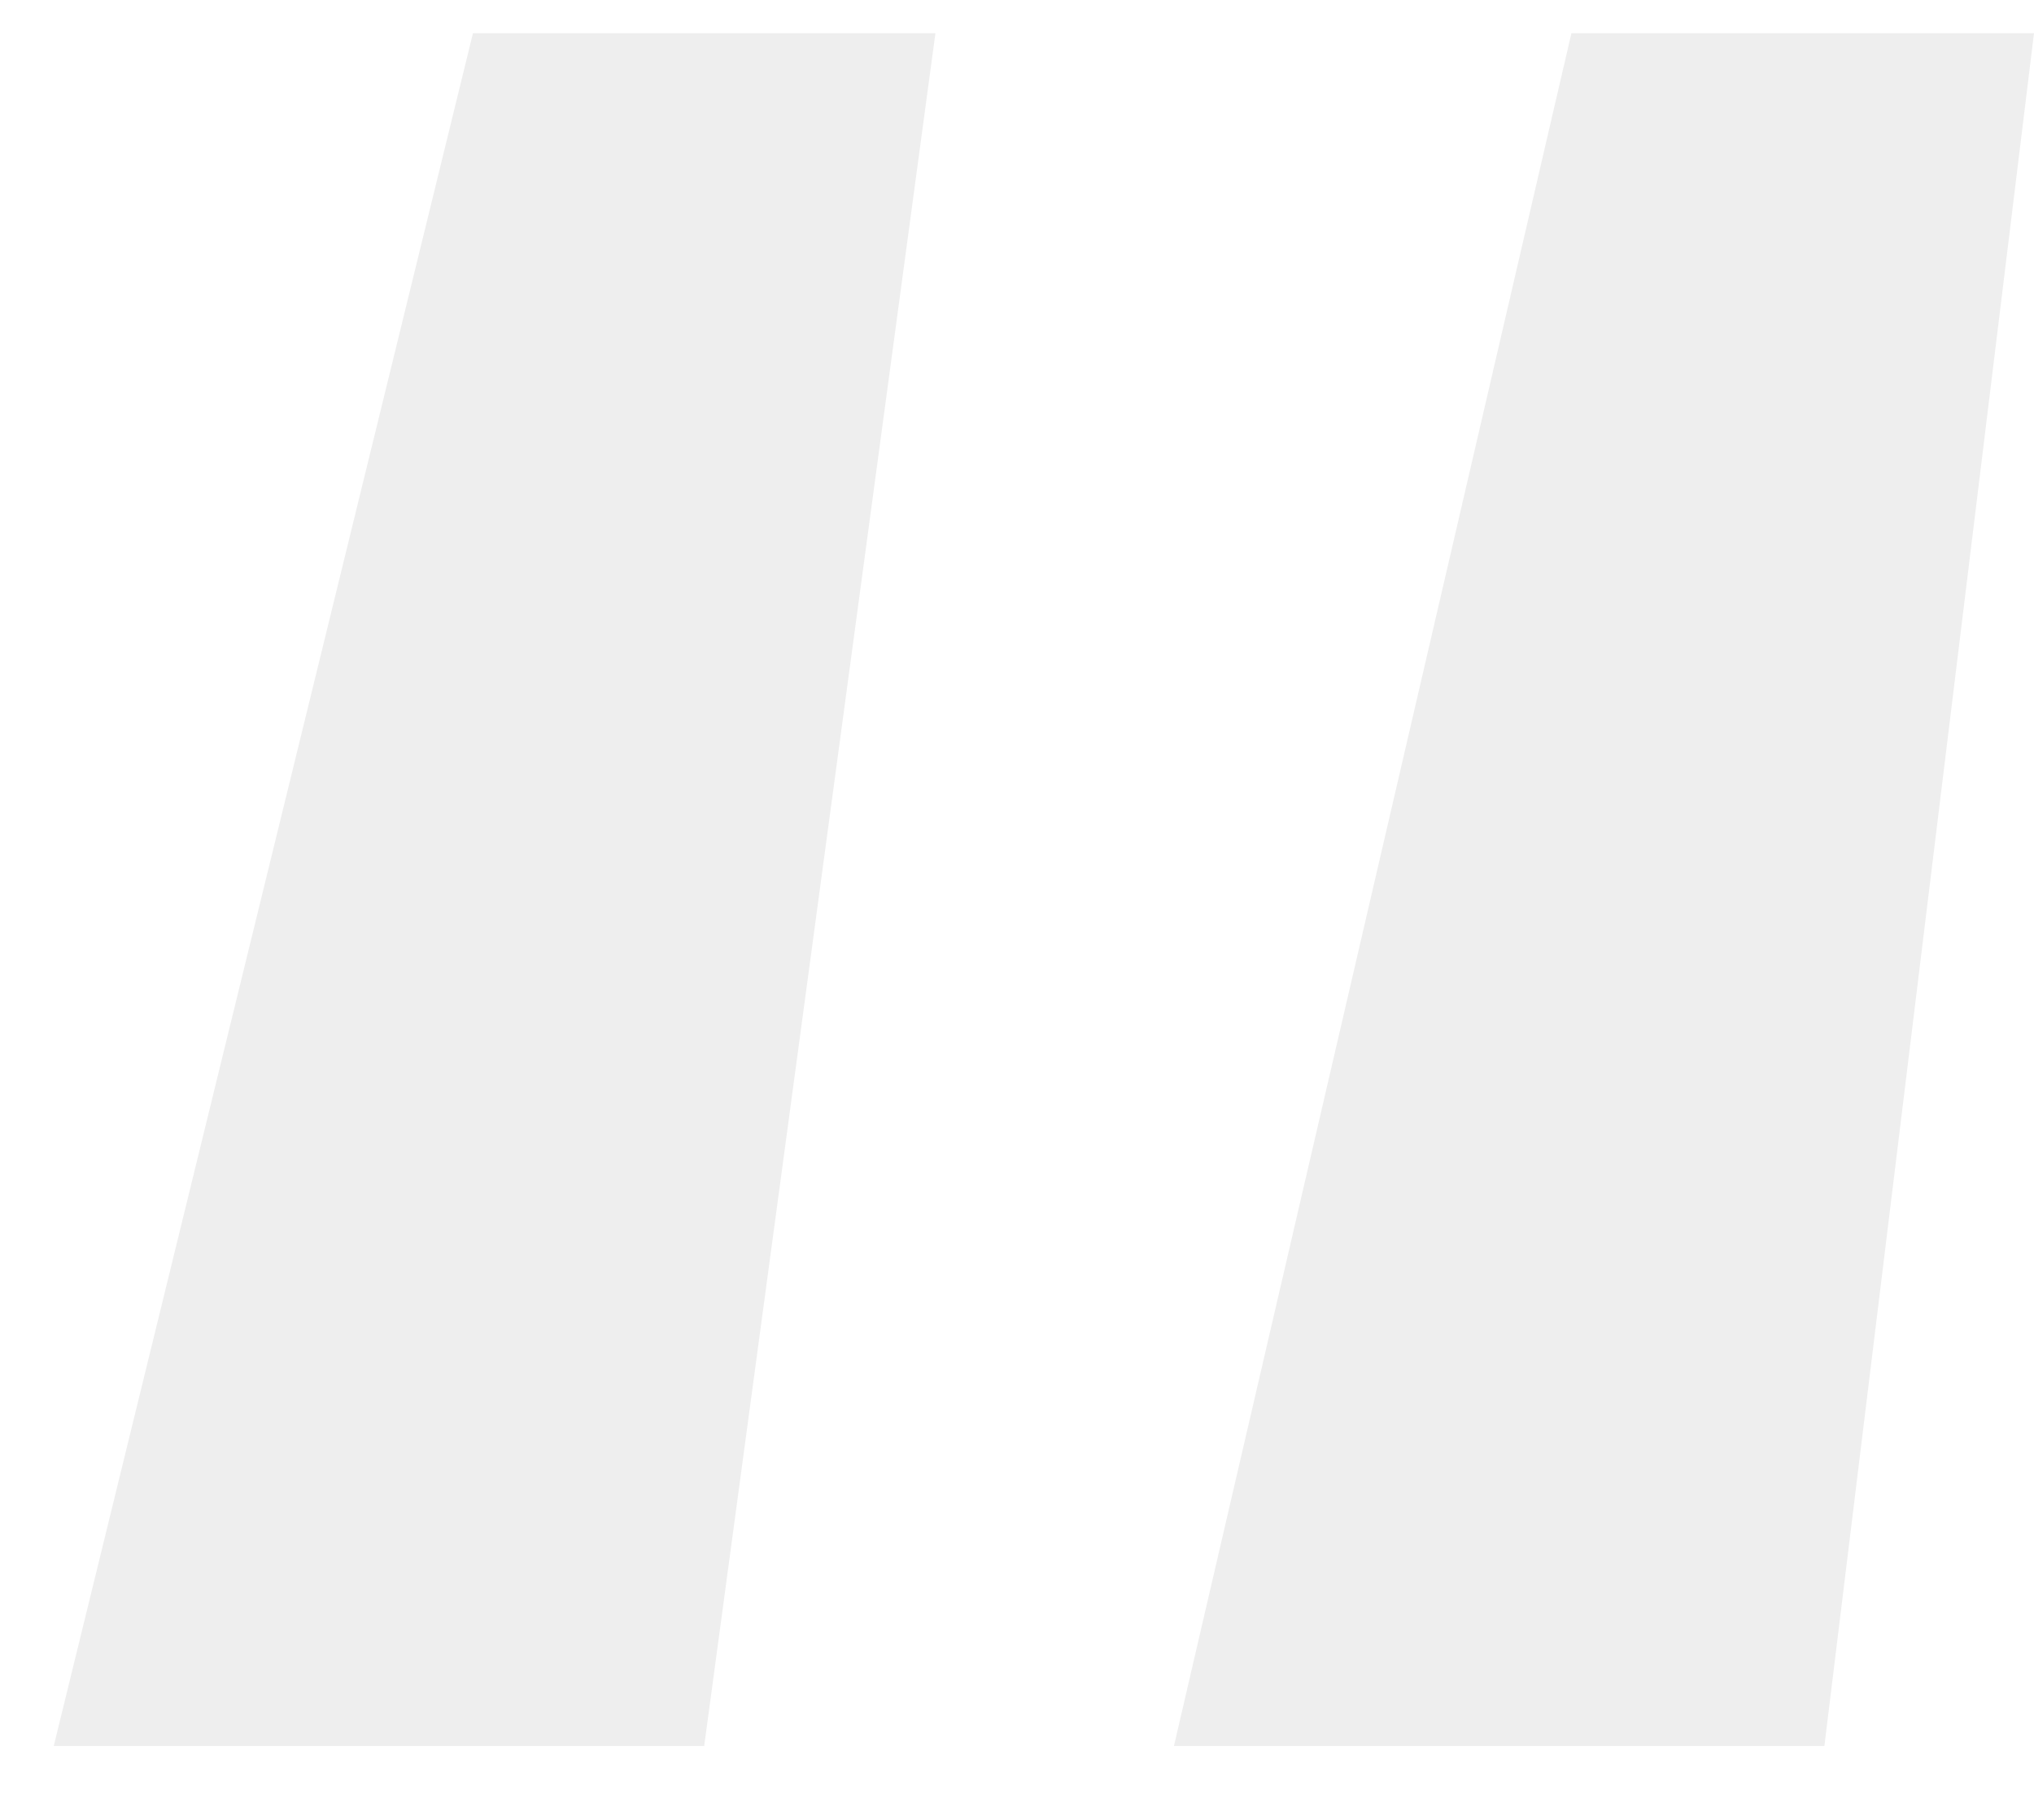
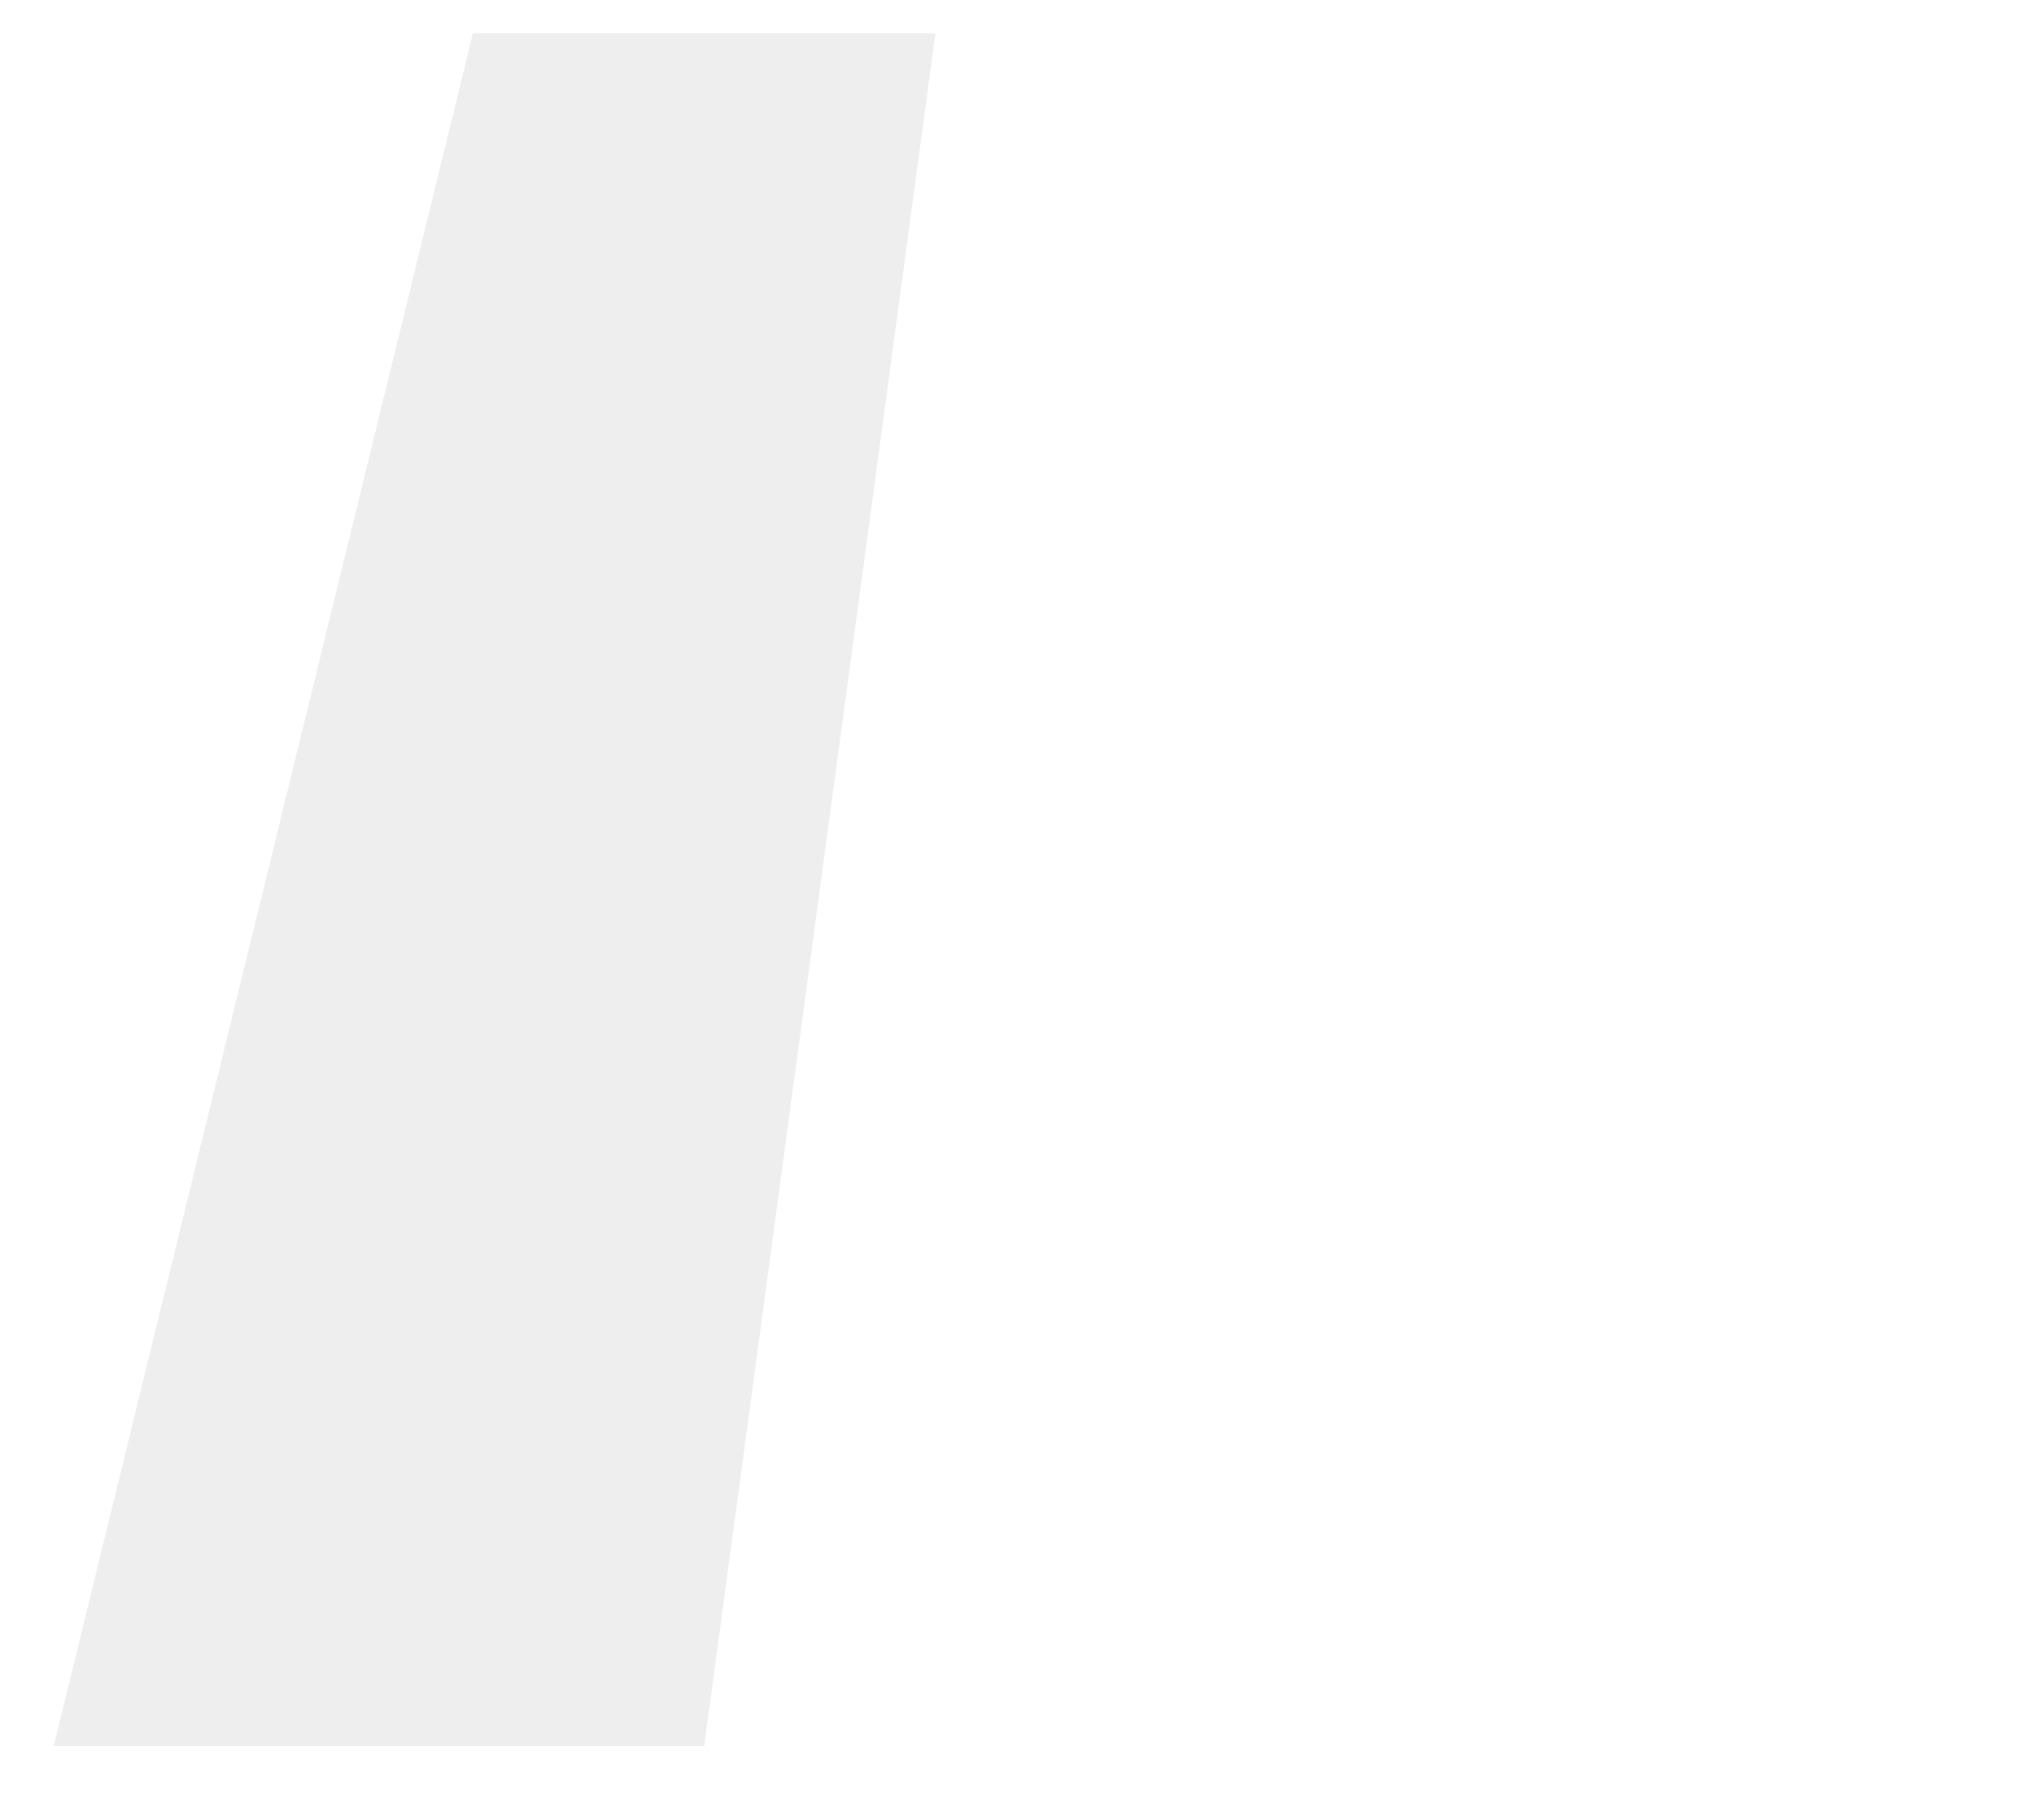
<svg xmlns="http://www.w3.org/2000/svg" width="19" height="17" viewBox="0 0 19 17" fill="none">
-   <path d="M17.042 16.31H10.966L14.679 0.31H19L17.042 16.31ZM6.578 16.31H0.502L4.418 0.31H8.738L6.578 16.31Z" fill="black" fill-opacity="0.07" />
+   <path d="M17.042 16.31H10.966H19L17.042 16.31ZM6.578 16.31H0.502L4.418 0.31H8.738L6.578 16.31Z" fill="black" fill-opacity="0.07" />
</svg>